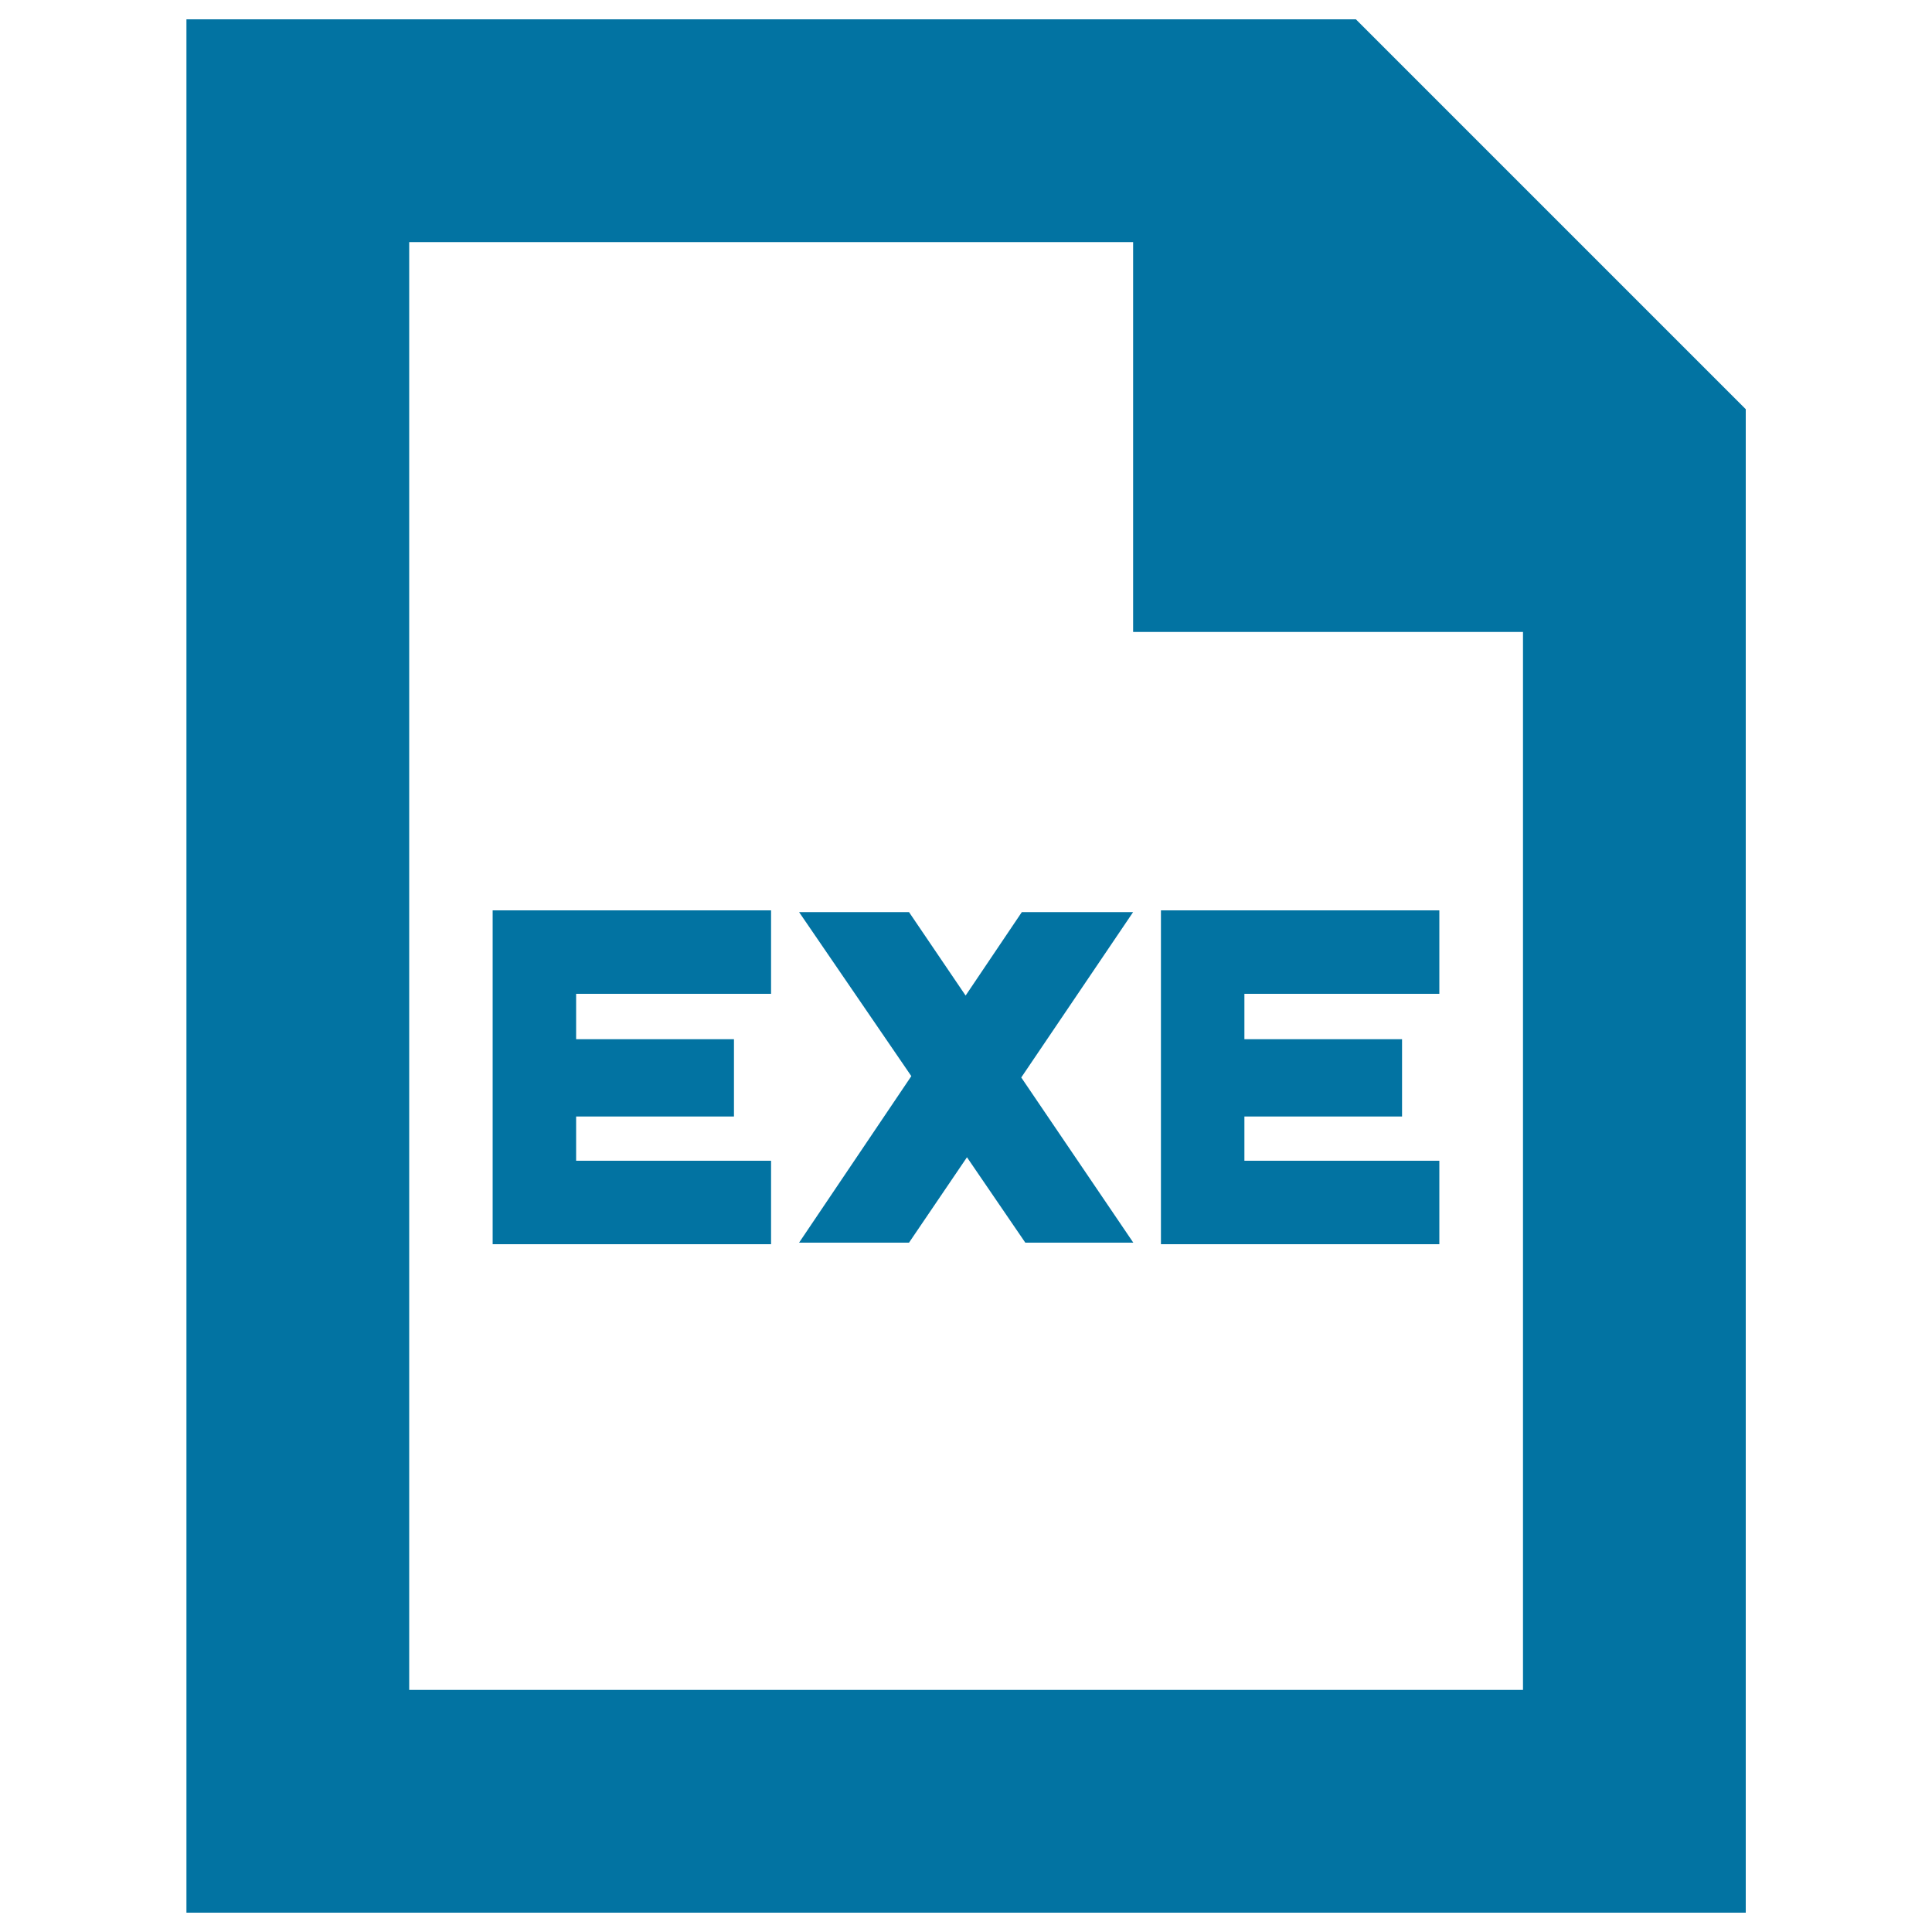
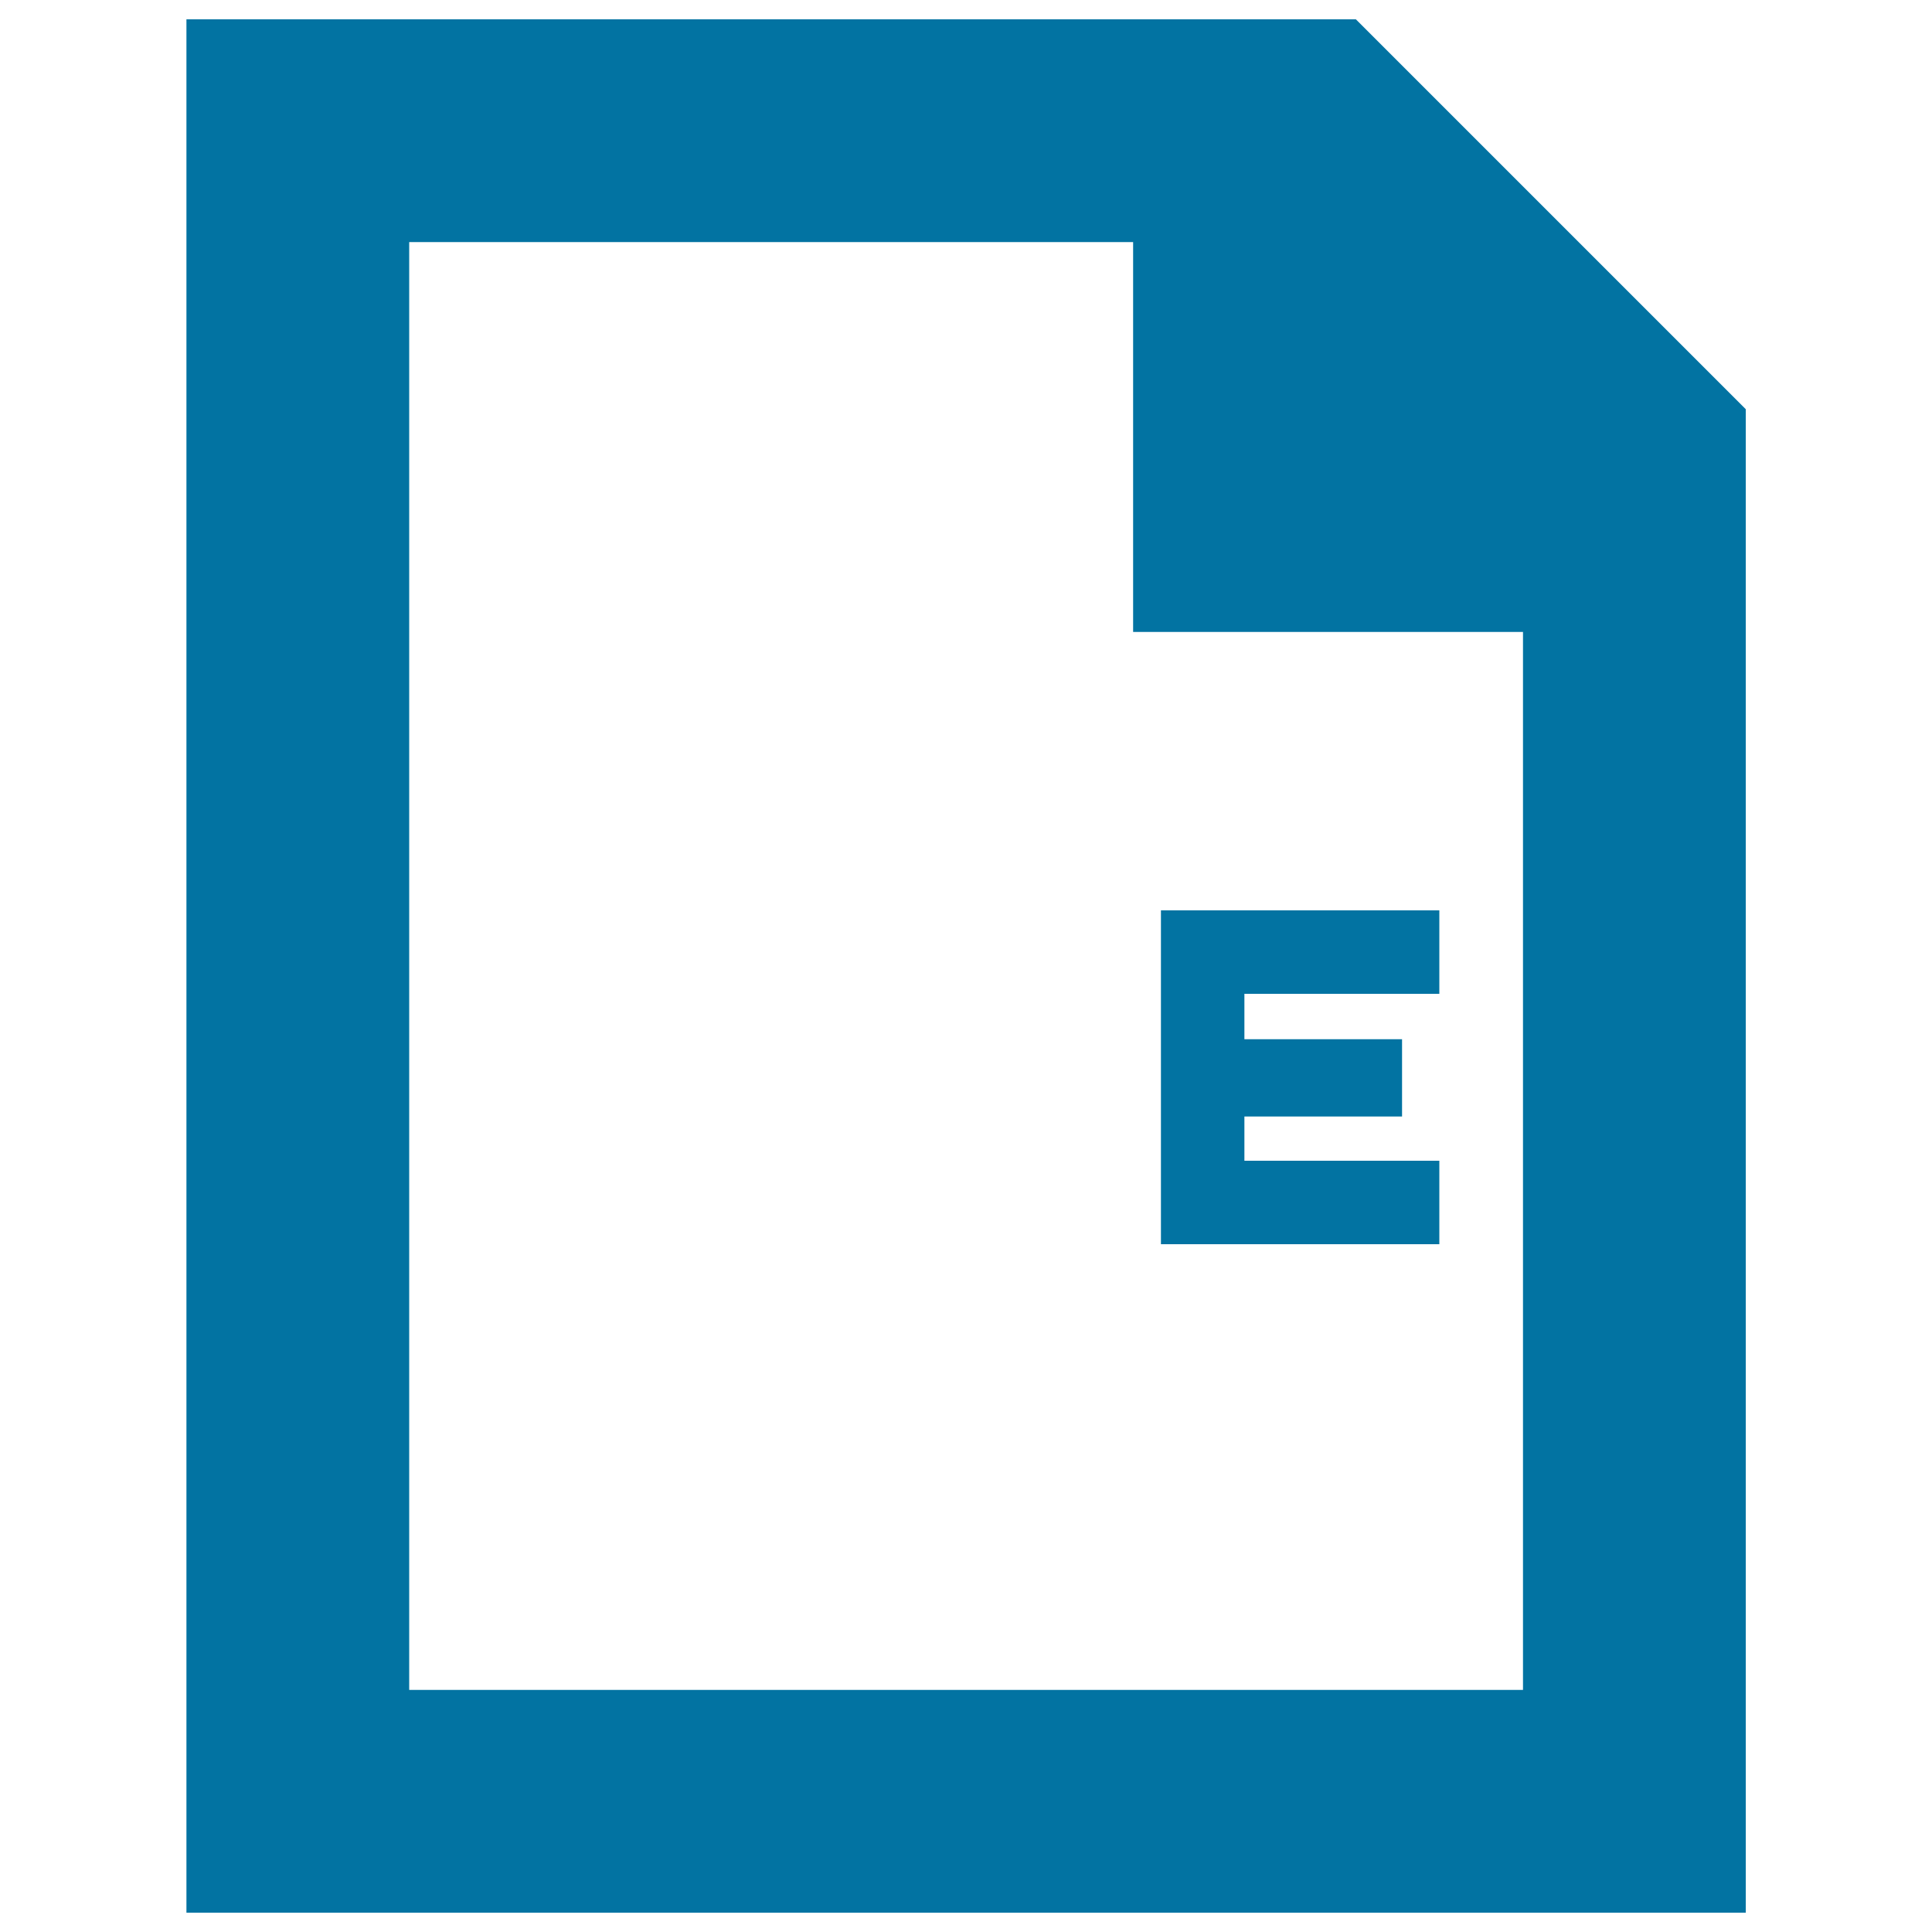
<svg xmlns="http://www.w3.org/2000/svg" viewBox="0 0 1000 1000" style="fill:#0273a2">
  <title>Exe SVG icon</title>
  <path d="M701.8,10H96.5v980h807.1V211.8L701.8,10z M788.2,874.7H211.8V125.3h374.7v201.8h201.8V874.7z" />
-   <path d="M255,471.2h144.1v43.2H298.2v23.5h81.7v40h-81.7v22.9h100.9v43.2H255V471.2z" />
  <path d="M600.9,471.2H745v43.2H644.1v23.5h81.6v40h-81.6v22.9H745v43.2H600.9V471.2z" />
-   <path d="M586.5,472.1h-57.6l-29.1,43.2l-29.3-43.2h-56.9l58.1,84.9l-58.1,86.2h56.9l30-44.2l30.2,44.2h55.9l-58-85.5L586.5,472.1z" />
</svg>